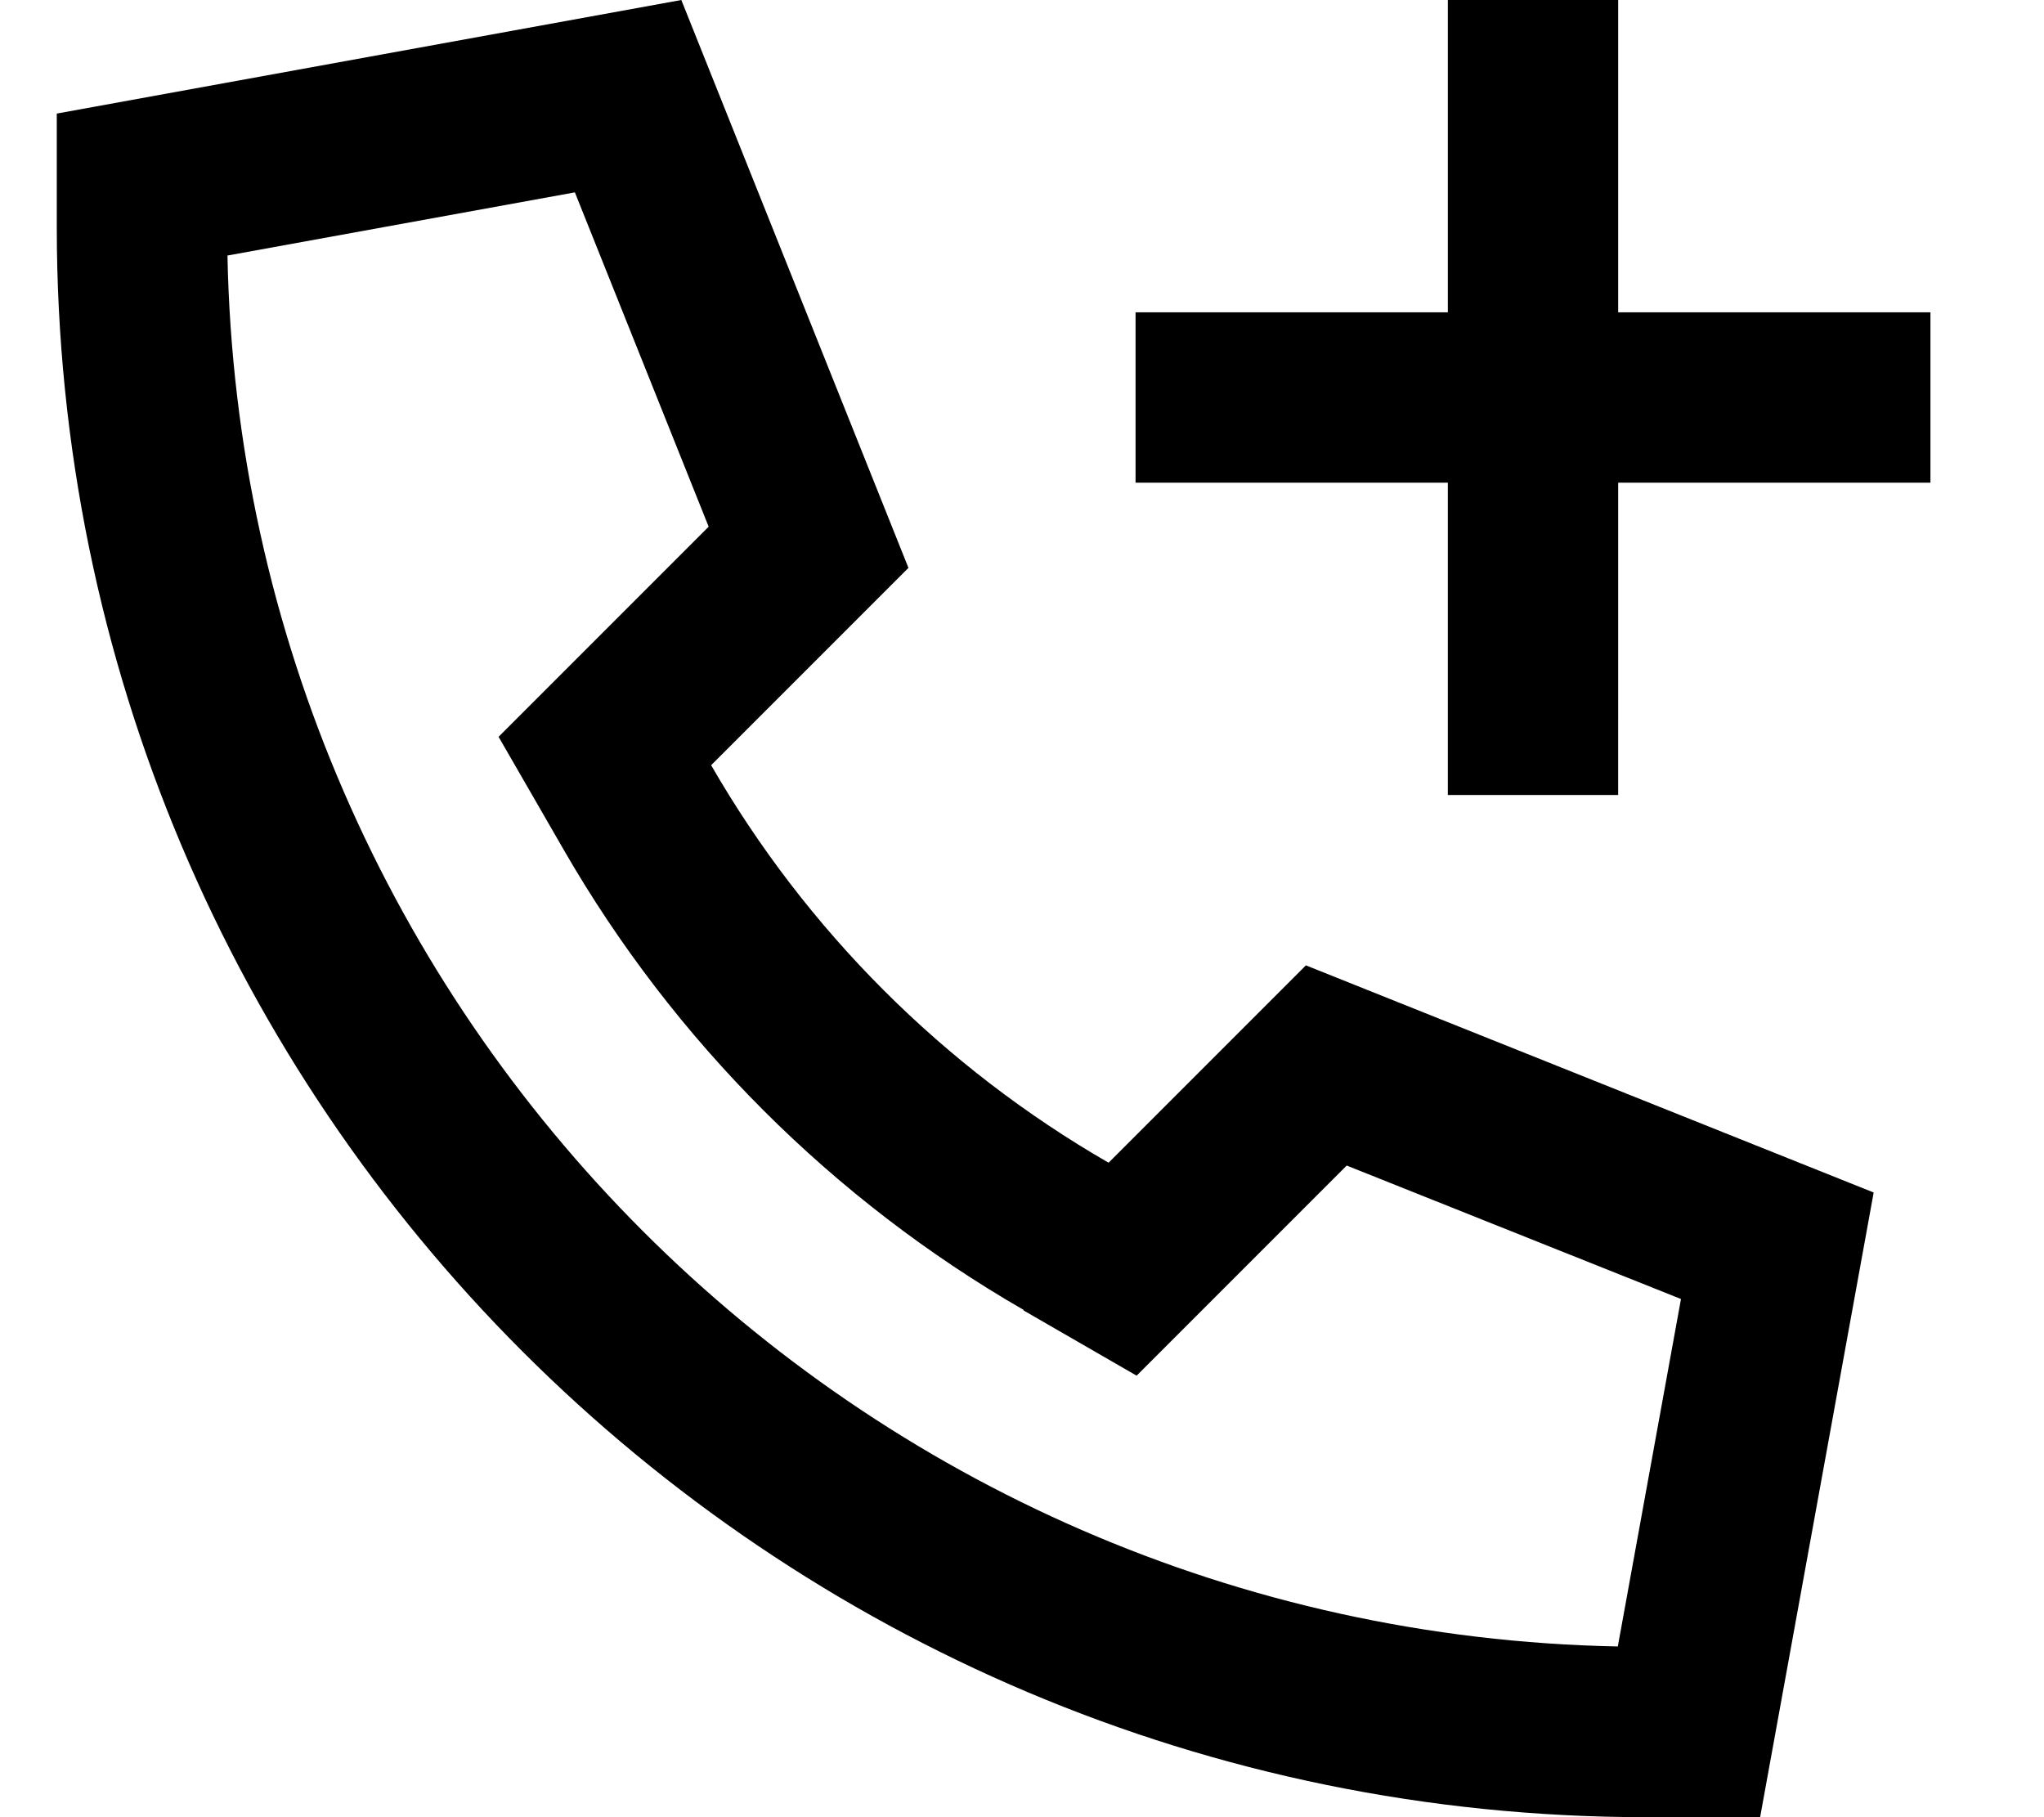
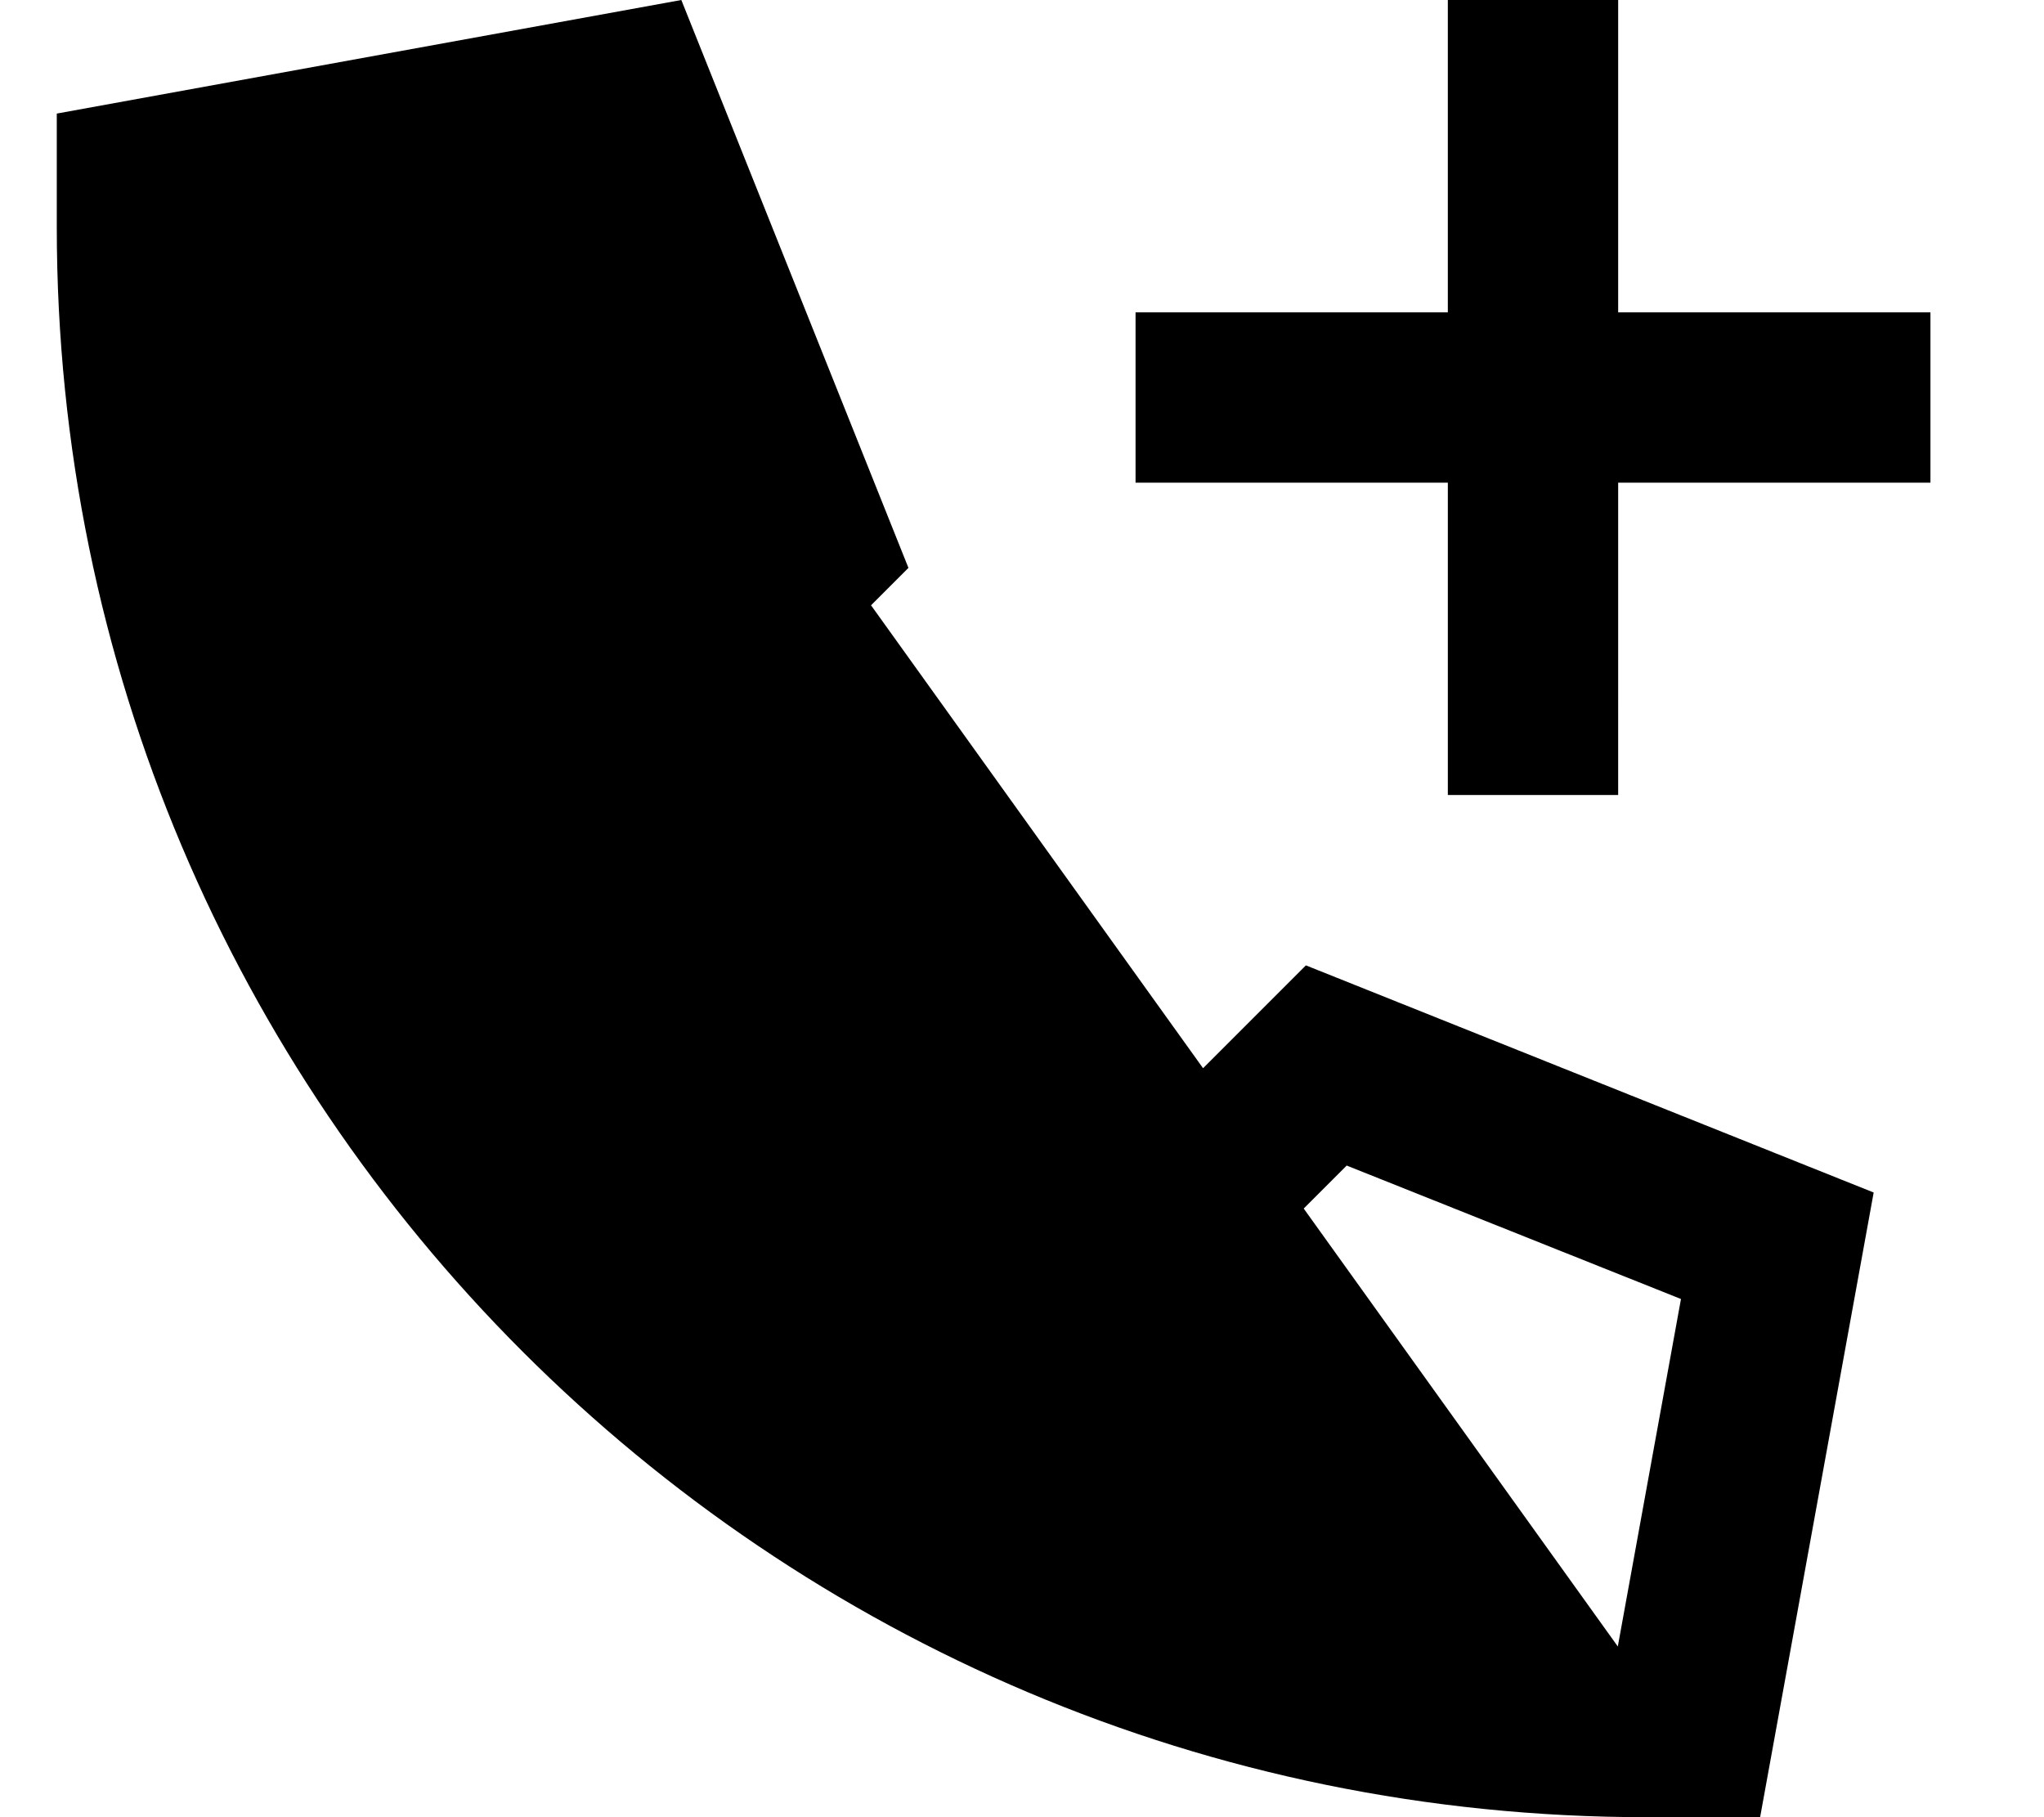
<svg xmlns="http://www.w3.org/2000/svg" viewBox="0 0 576 512">
-   <path d="M288.4 369.2l31.9 18.4 26-26 33.2-33.2L473.7 366l-17.8 97.9C241.4 459.7 68.3 286.6 64.1 72L162 54.2l37.7 94.2-33.2 33.2-26 26 18.4 31.9c31 53.8 75.8 98.6 129.6 129.6zM528 336L368 272l-55.6 55.6c-46.5-26.8-85.2-65.5-112-112L256 160 192 0 16 32l0 32c0 247.4 200.6 448 448 448h32l32-176zM408 224h48V200 136h64 24V88H520 456V24 0H408V24 88H344 320v48h24 64v64 24z" />
+   <path d="M288.4 369.2l31.9 18.4 26-26 33.2-33.2L473.7 366l-17.8 97.9L162 54.2l37.7 94.2-33.2 33.2-26 26 18.4 31.9c31 53.8 75.8 98.6 129.6 129.6zM528 336L368 272l-55.6 55.6c-46.5-26.8-85.2-65.5-112-112L256 160 192 0 16 32l0 32c0 247.4 200.6 448 448 448h32l32-176zM408 224h48V200 136h64 24V88H520 456V24 0H408V24 88H344 320v48h24 64v64 24z" />
</svg>